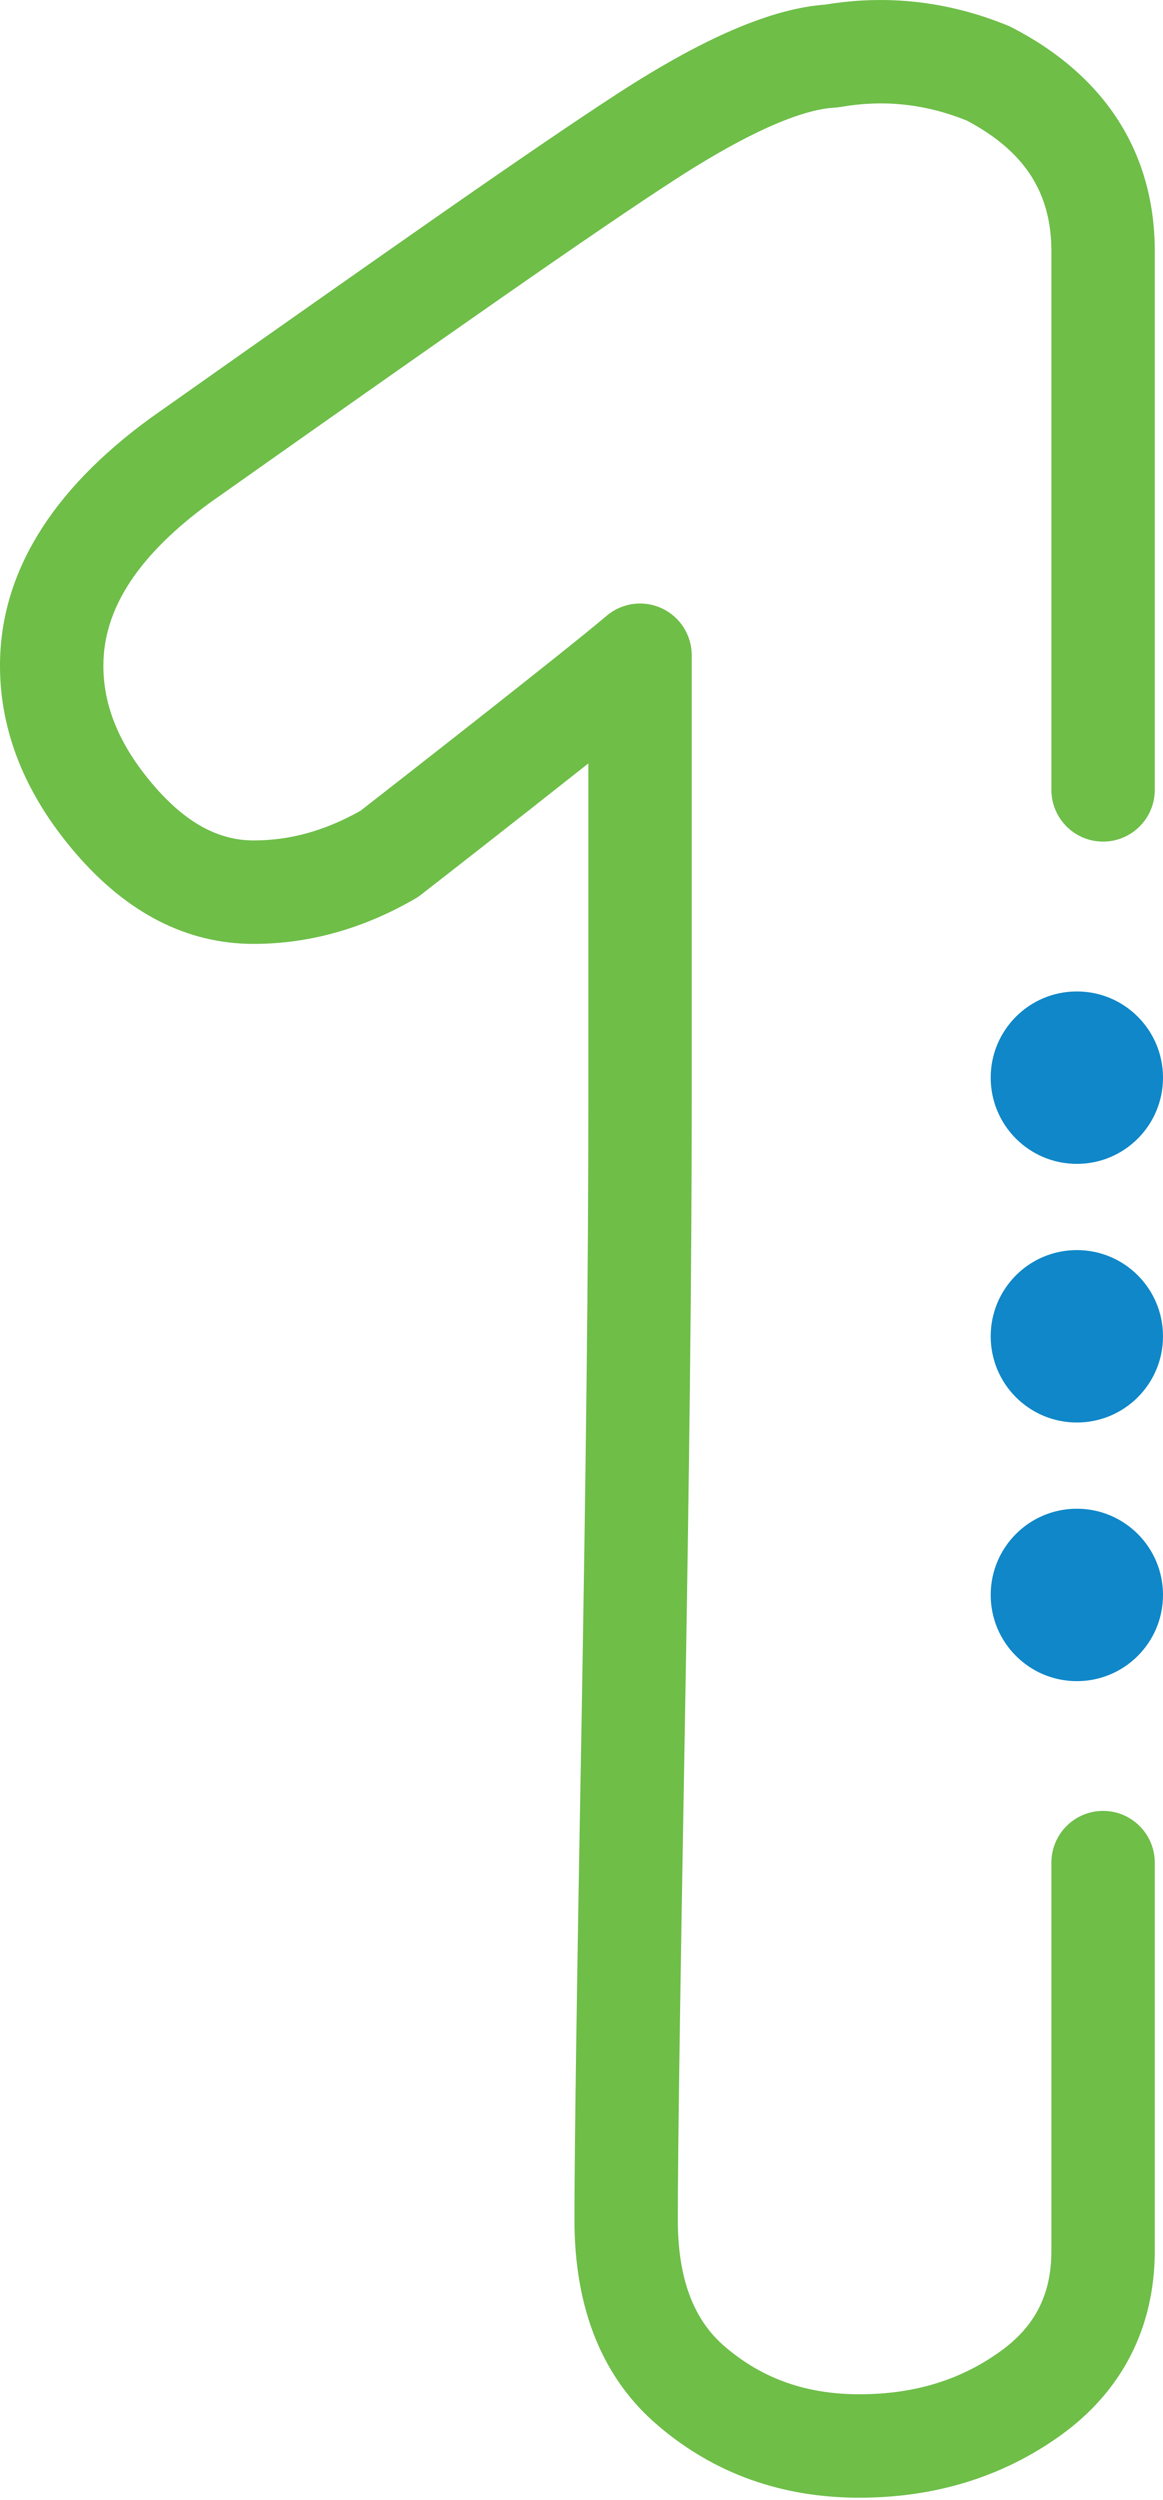
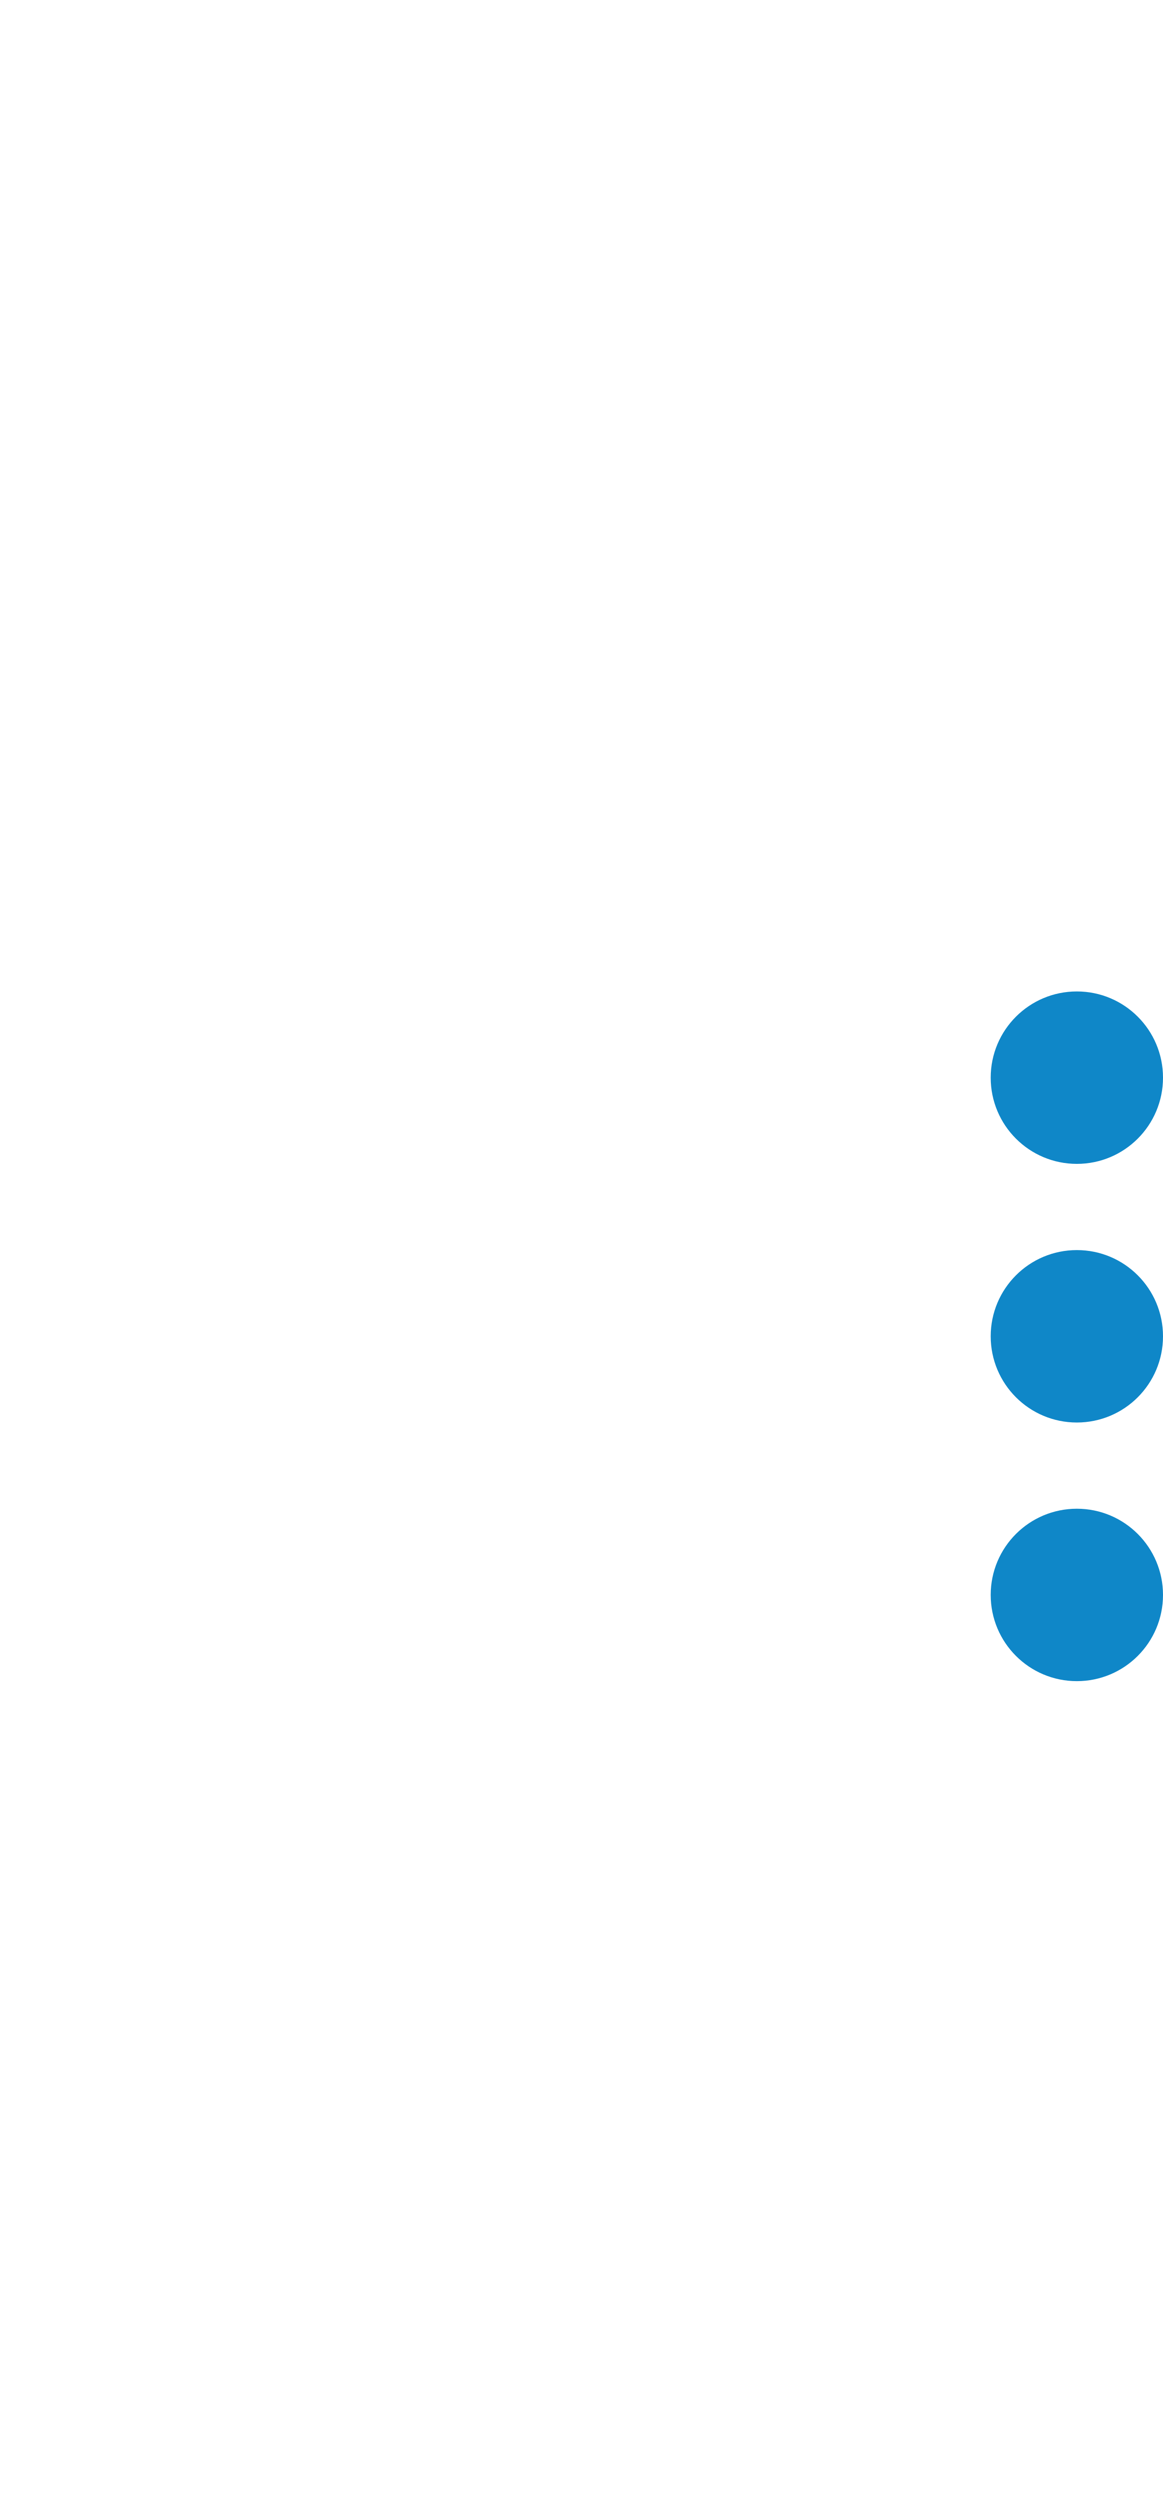
<svg xmlns="http://www.w3.org/2000/svg" width="27px" height="58px" viewBox="0 0 27 58" version="1.1">
  <title>AECA98BD-06DA-4DF2-8A64-83B71D2A0531</title>
  <desc>Created with sketchtool.</desc>
  <g id="Desktop" stroke="none" stroke-width="1" fill="none" fill-rule="evenodd">
    <g id="Homepage-v1_1" transform="translate(-307, -4650)">
      <g id="Stages" transform="translate(135, 4449)">
        <g id="Stage1-Icon-/-1" transform="translate(150, 195)">
-           <path d="M41.951,63.943 C40.156,63.943 38.589,63.385 37.294,62.284 C35.996,61.192 35.336,59.578 35.336,57.49 C35.336,56.732 35.349,55.406 35.376,53.512 C35.403,51.626 35.443,49.174 35.498,46.153 C35.55,43.139 35.591,40.421 35.618,37.998 C35.646,35.579 35.659,33.43 35.659,31.546 L35.659,23.71 C33.969,25.048 31.907,26.654 31.777,26.755 C31.735,26.788 31.689,26.818 31.642,26.846 C30.438,27.544 29.175,27.897 27.888,27.897 C26.341,27.897 24.948,27.185 23.744,25.78 C22.587,24.431 22,22.972 22,21.443 C22,19.322 23.172,17.392 25.483,15.706 C28.249,13.753 30.514,12.163 32.293,10.922 C34.113,9.655 35.445,8.749 36.369,8.151 C38.358,6.864 39.928,6.194 41.166,6.106 C42.602,5.868 44.026,6.032 45.396,6.593 C45.429,6.605 45.46,6.62 45.491,6.637 C47.662,7.756 48.809,9.55 48.809,11.826 L48.809,24.324 C48.809,24.986 48.271,25.524 47.609,25.524 C46.946,25.524 46.409,24.986 46.409,24.324 L46.409,11.826 C46.409,10.466 45.783,9.502 44.439,8.794 C43.474,8.409 42.516,8.306 41.51,8.482 C41.463,8.49 41.415,8.495 41.368,8.498 C40.813,8.528 39.721,8.84 37.672,10.166 C36.772,10.748 35.462,11.64 33.666,12.891 C31.889,14.129 29.629,15.717 26.883,17.656 C25.217,18.871 24.4,20.113 24.4,21.443 C24.4,22.396 24.781,23.303 25.566,24.218 C26.304,25.079 27.063,25.497 27.888,25.497 C28.735,25.497 29.548,25.271 30.37,24.808 C30.951,24.356 35.104,21.118 36.081,20.287 C36.438,19.983 36.937,19.915 37.363,20.111 C37.787,20.308 38.059,20.732 38.059,21.201 L38.059,31.546 C38.059,33.437 38.046,35.596 38.018,38.025 C37.991,40.452 37.95,43.176 37.897,46.196 C37.843,49.213 37.803,51.662 37.776,53.546 C37.749,55.425 37.736,56.738 37.736,57.49 C37.736,58.855 38.098,59.824 38.844,60.451 C39.71,61.187 40.725,61.543 41.951,61.543 C43.215,61.543 44.283,61.22 45.214,60.555 C46.029,59.973 46.409,59.23 46.409,58.217 L46.409,49.21 C46.409,48.547 46.946,48.01 47.609,48.01 C48.271,48.01 48.809,48.547 48.809,49.21 L48.809,58.217 C48.809,59.996 48.048,61.48 46.609,62.507 C45.274,63.46 43.708,63.943 41.951,63.943" id="Fill-1" fill="#6EBE48" />
          <path d="M47,41 C48.105,41 49,41.895 49,43 C49,44.105 48.105,45 47,45 C45.895,45 45,44.105 45,43 C45,41.895 45.895,41 47,41 Z M47,35 C48.105,35 49,35.895 49,37 C49,38.105 48.105,39 47,39 C45.895,39 45,38.105 45,37 C45,35.895 45.895,35 47,35 Z M47,29 C48.105,29 49,29.895 49,31 C49,32.105 48.105,33 47,33 C45.895,33 45,32.105 45,31 C45,29.895 45.895,29 47,29 Z" id="Combined-Shape" fill="#0F87C8" />
        </g>
      </g>
    </g>
  </g>
</svg>